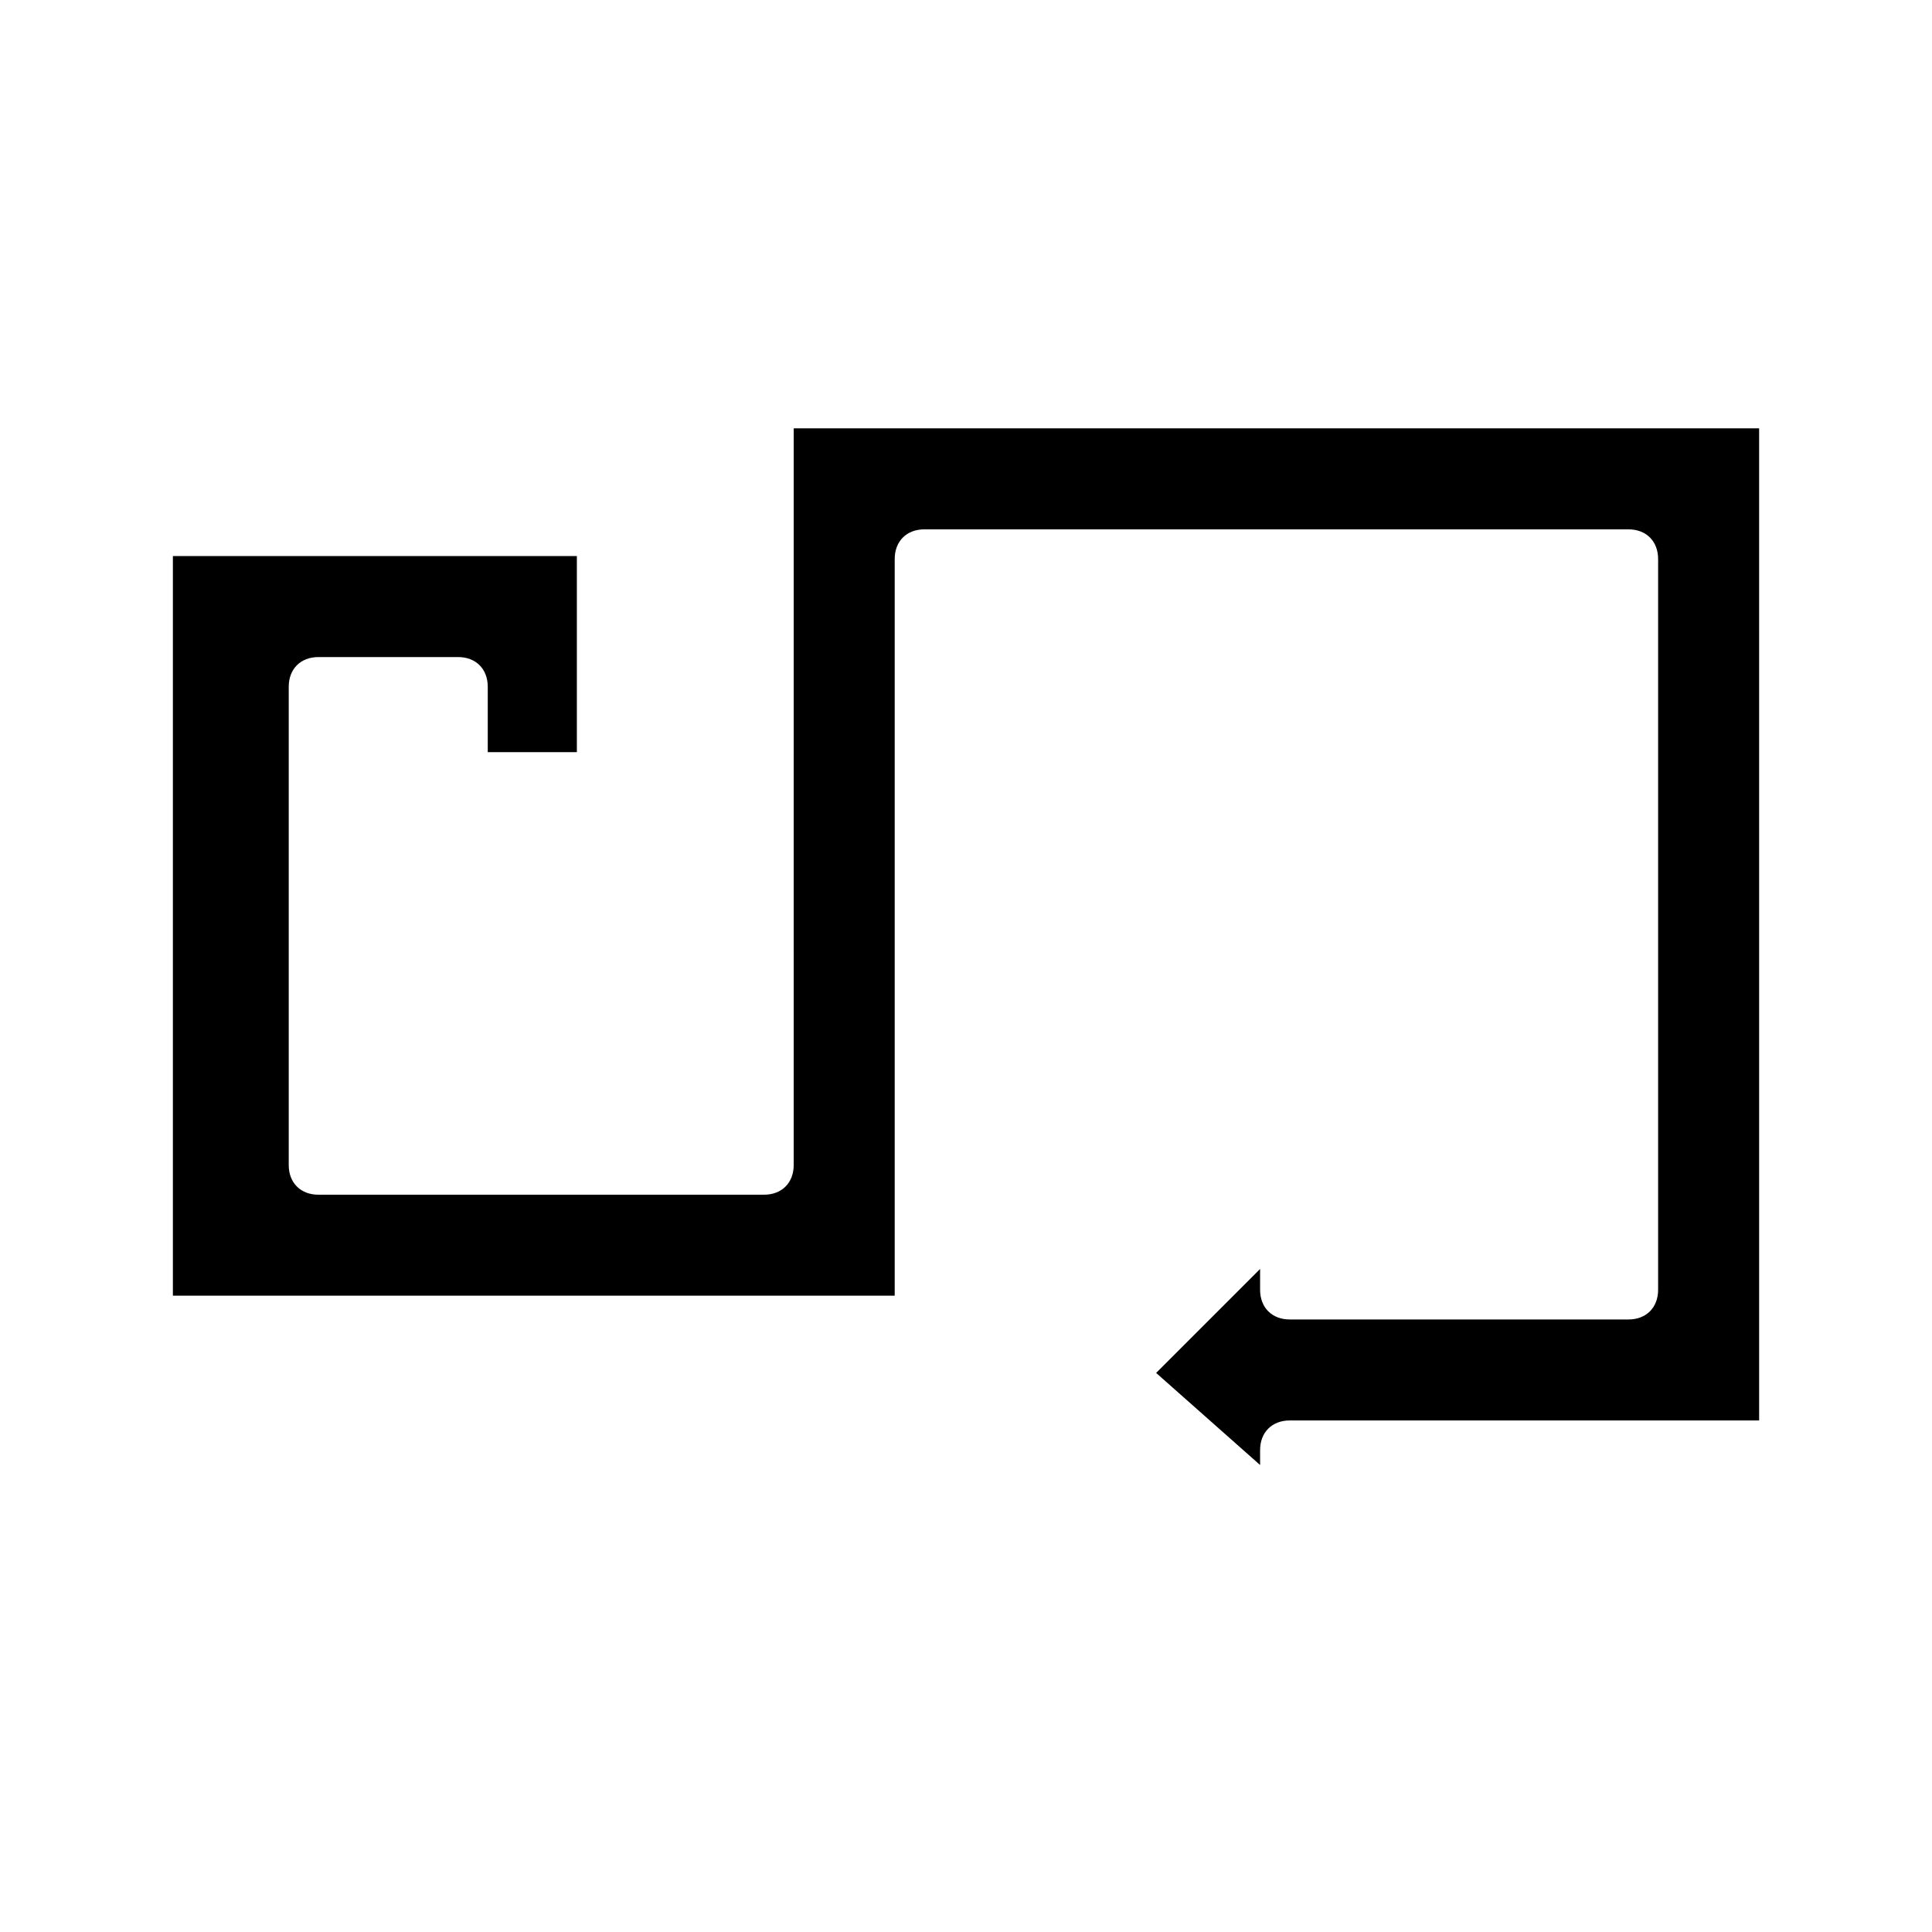
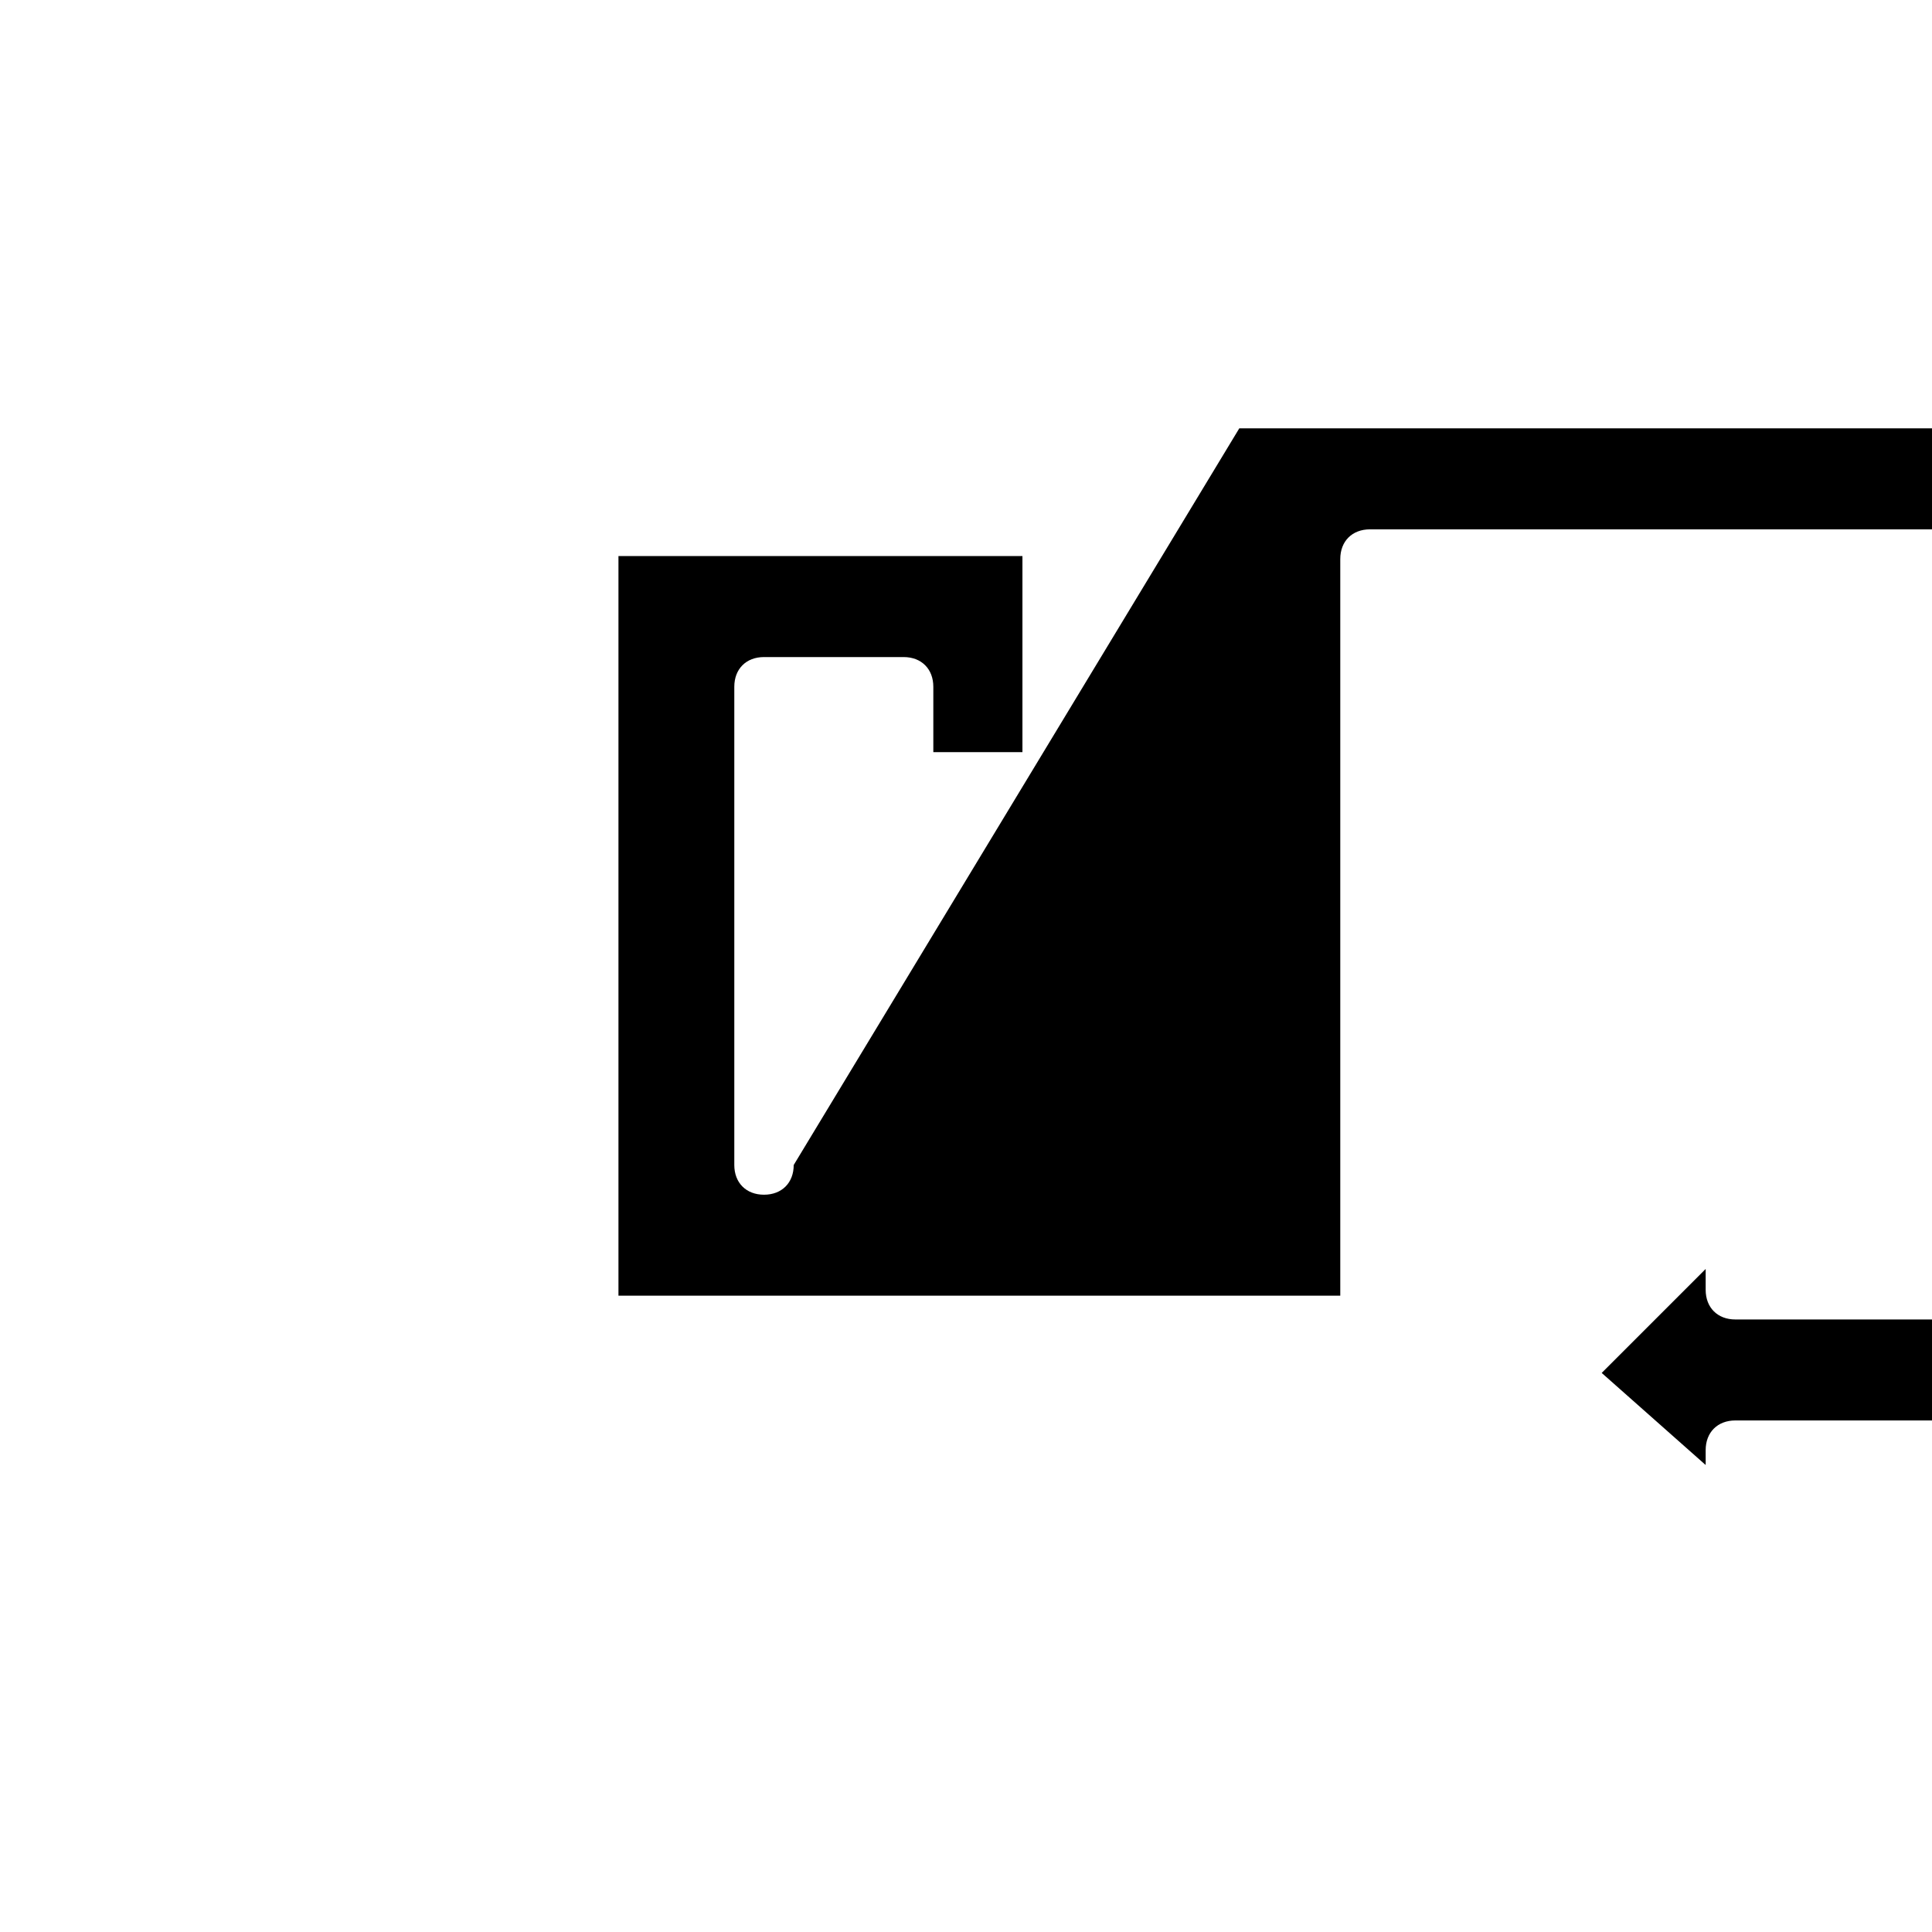
<svg xmlns="http://www.w3.org/2000/svg" fill="#000000" width="800px" height="800px" version="1.1" viewBox="144 144 512 512">
-   <path d="m354.34 452.74c0 4.723-3.148 7.871-7.871 7.871h-118.08c-4.723 0-7.871-3.148-7.871-7.871v-126.74c0-4.723 3.148-7.871 7.871-7.871h37c4.723 0 7.871 3.148 7.871 7.871v17.32h23.617v-51.957h-107.06v196.01h191.29v-195.22c0-4.723 3.148-7.871 7.871-7.871h186.57c4.723 0 7.871 3.148 7.871 7.871v193.65c0 4.723-3.148 7.871-7.871 7.871h-89.738c-4.723 0-7.871-3.148-7.871-7.871v-5.512l-27.551 27.551 27.551 24.402v-3.938c0-4.723 3.148-7.871 7.871-7.871h124.38l-0.004-262.92h-255.84z" />
+   <path d="m354.34 452.74c0 4.723-3.148 7.871-7.871 7.871c-4.723 0-7.871-3.148-7.871-7.871v-126.74c0-4.723 3.148-7.871 7.871-7.871h37c4.723 0 7.871 3.148 7.871 7.871v17.32h23.617v-51.957h-107.06v196.01h191.29v-195.22c0-4.723 3.148-7.871 7.871-7.871h186.57c4.723 0 7.871 3.148 7.871 7.871v193.65c0 4.723-3.148 7.871-7.871 7.871h-89.738c-4.723 0-7.871-3.148-7.871-7.871v-5.512l-27.551 27.551 27.551 24.402v-3.938c0-4.723 3.148-7.871 7.871-7.871h124.38l-0.004-262.92h-255.84z" />
</svg>